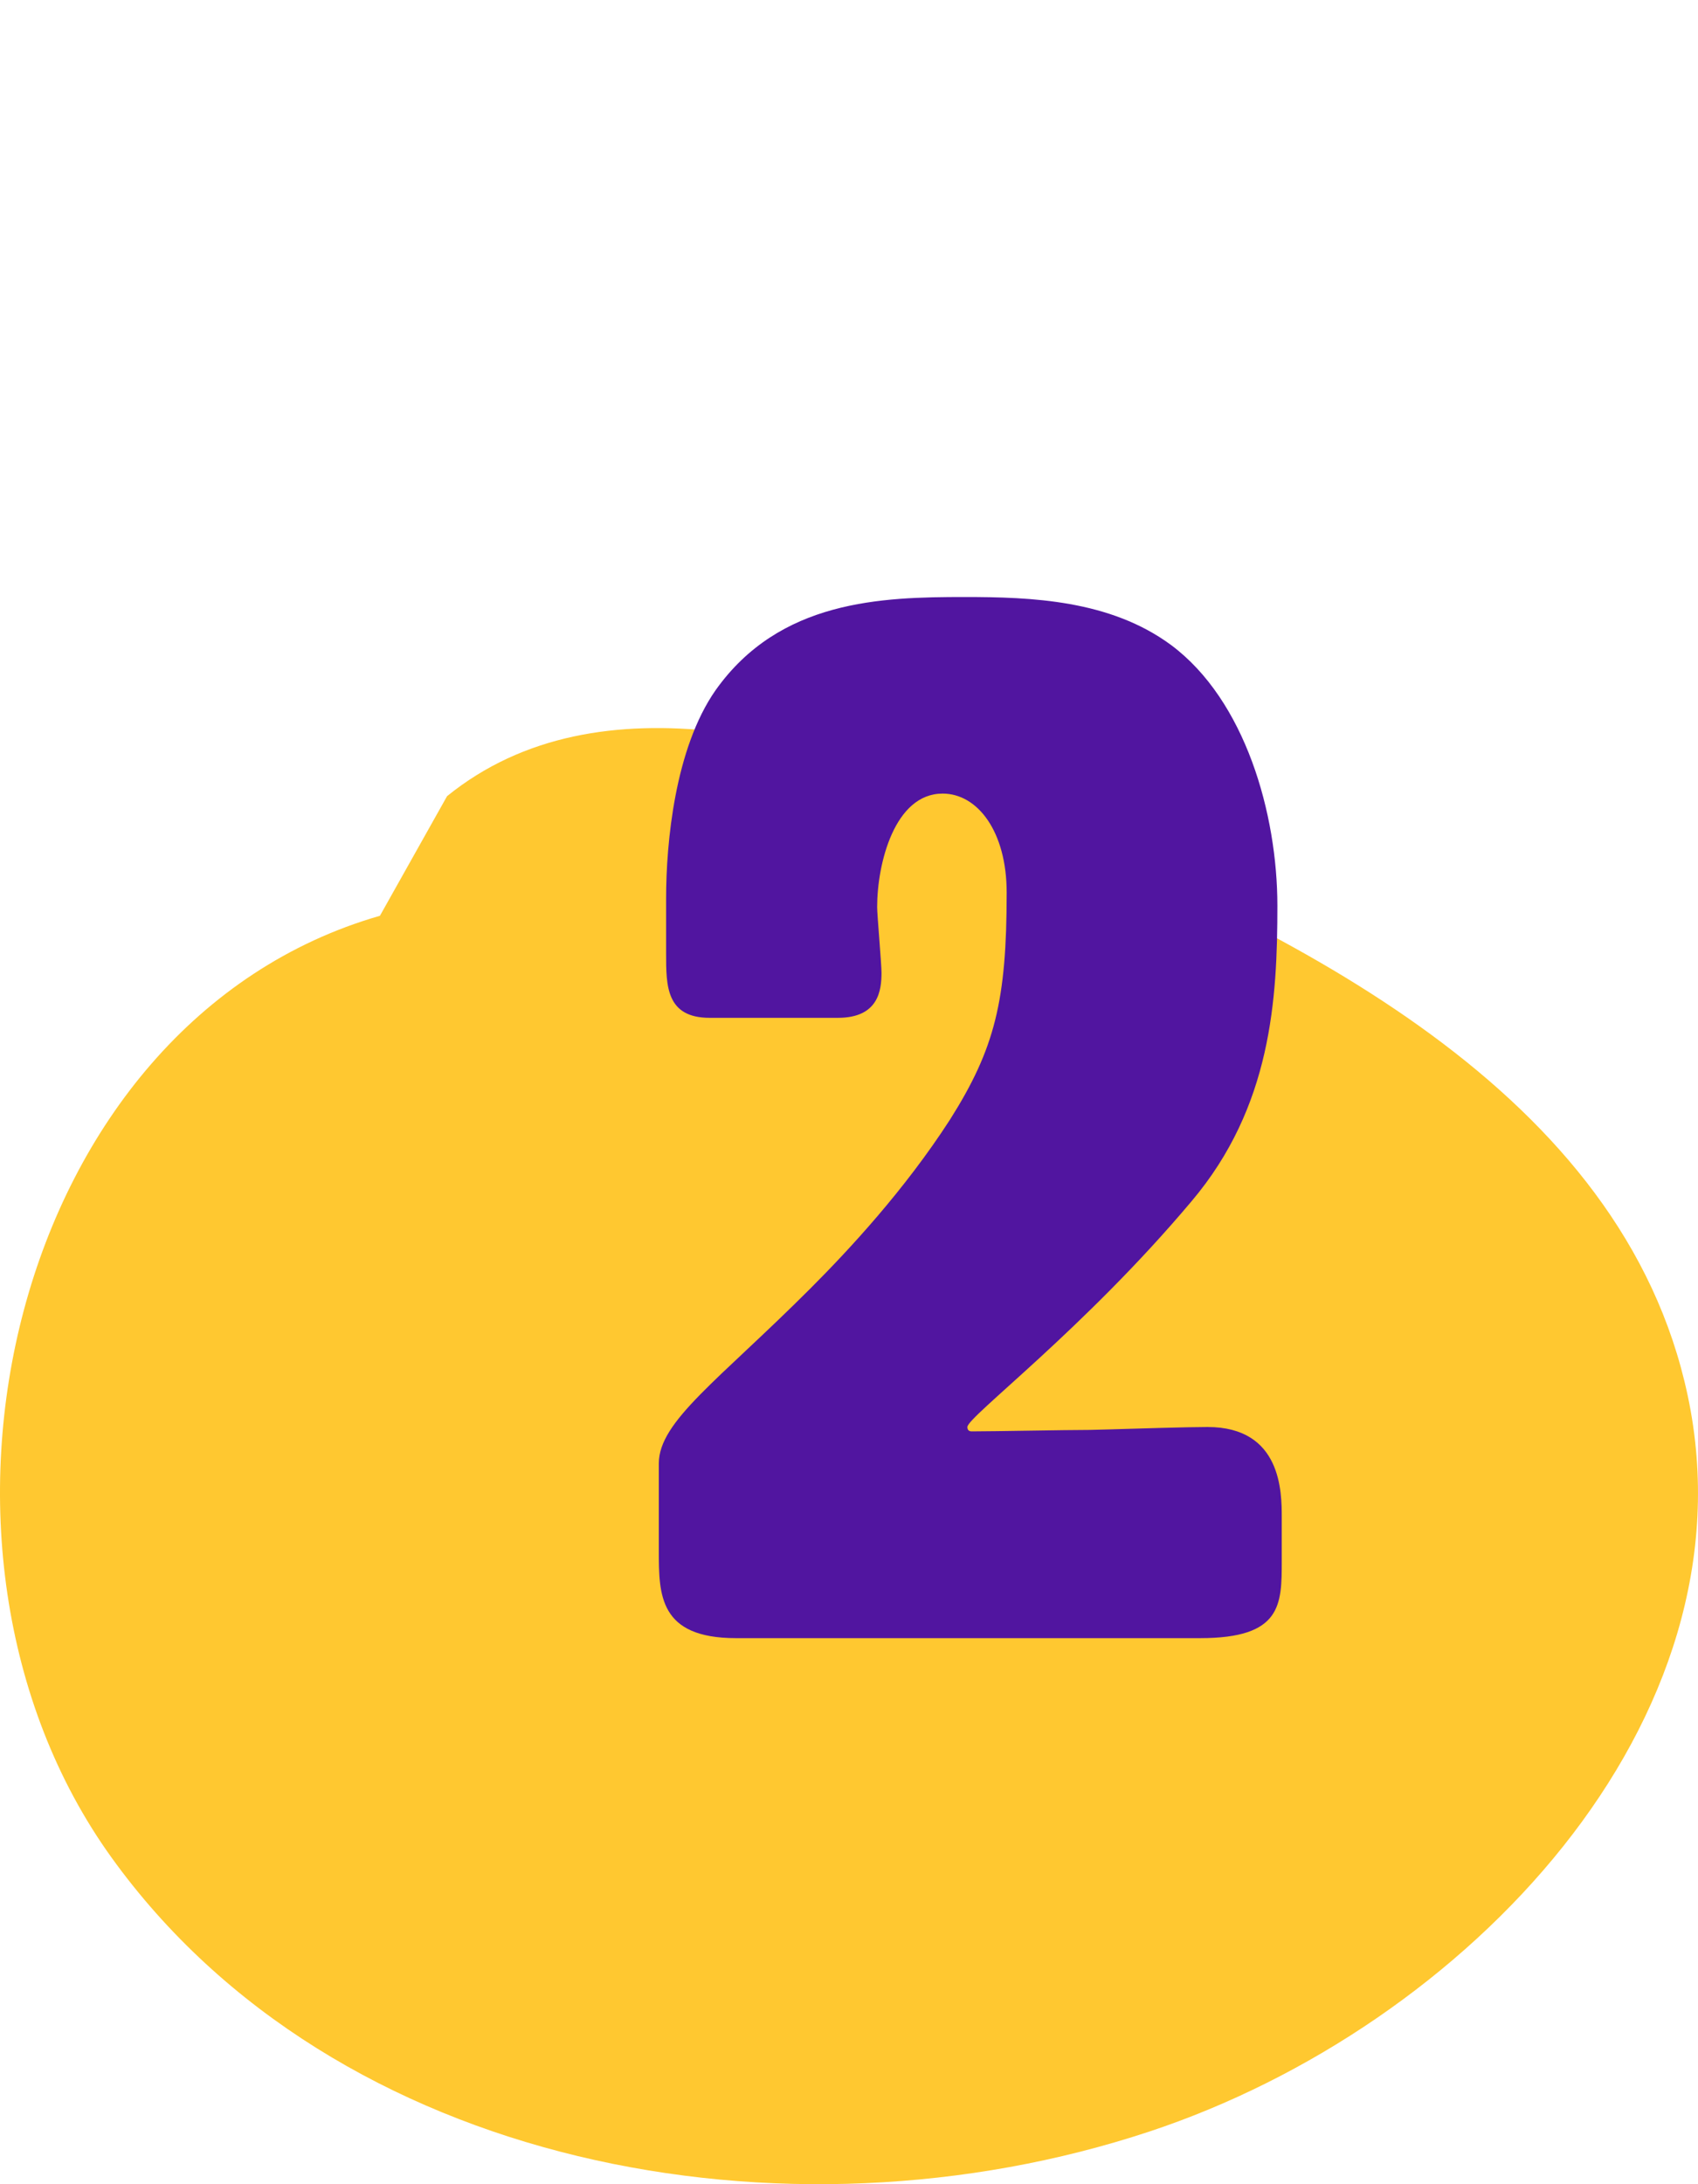
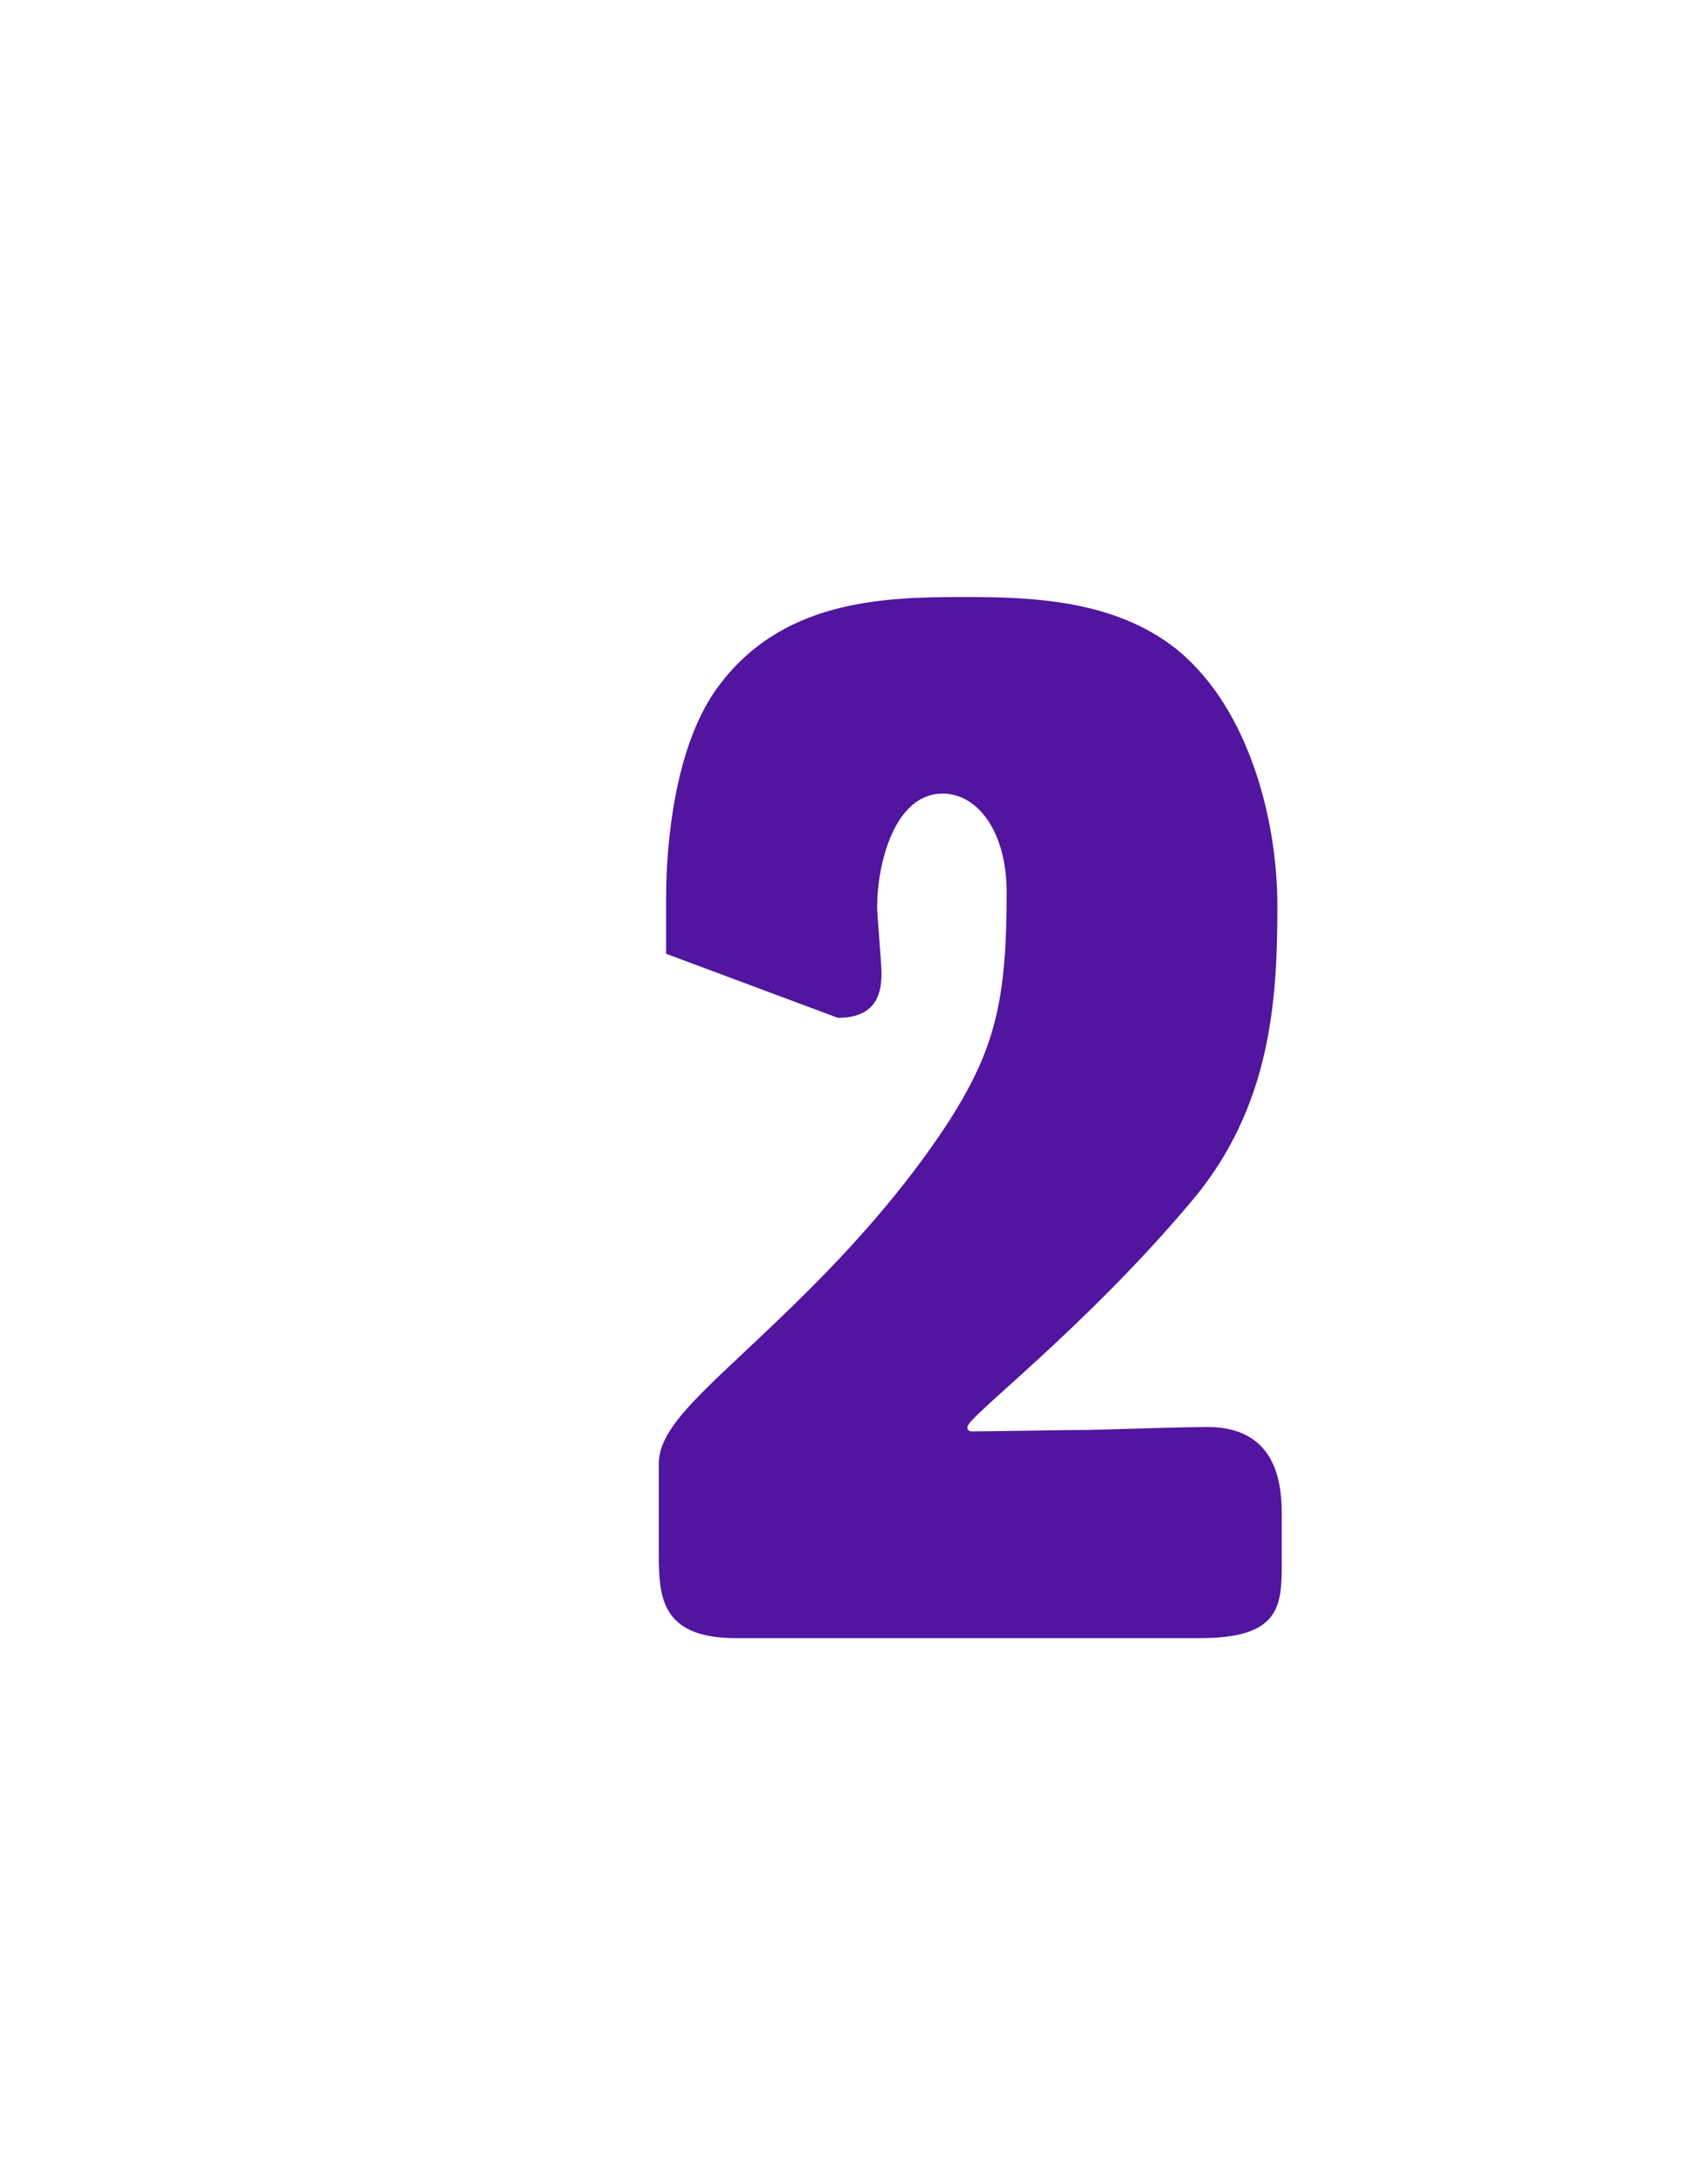
<svg xmlns="http://www.w3.org/2000/svg" width="56px" height="72px" viewBox="0 0 56 72" version="1.1">
  <title>02@1x</title>
  <g id="⚙️-Design-System" stroke="none" stroke-width="1" fill="none" fill-rule="evenodd">
    <g id="Design-Elements" transform="translate(-159, -1115)">
      <g id="02" transform="translate(159, 1115)">
-         <path d="M12.53,30.188 C0.387,33.68 -3.686,50.996 3.676,61.229 C11.039,71.462 25.912,74.235 37.905,70.265 C48.351,66.807 57.943,56.73 55.66,46.002 C53.529,35.987 42.745,30.706 33.224,26.856 C27.213,24.426 19.777,22.17 14.744,26.245" id="Fill-7" fill="#FFC830" />
-         <path d="M39.584,54 C42.272,54 42.272,52.896 42.272,51.456 L42.272,50.016 C42.272,49.2 42.272,47.04 39.824,47.04 C39.5,47.04 38.906,47.053 38.277,47.07 L37.856,47.082 C36.942,47.108 36.066,47.136 35.936,47.136 C35.12,47.136 32.816,47.184 32.048,47.184 C31.952,47.184 31.904,47.136 31.904,47.04 C31.904,46.704 35.744,43.824 39.296,39.6 C41.936,36.48 42.128,32.928 42.128,29.856 C42.128,26.832 41.072,23.088 38.624,21.264 C36.608,19.776 34.016,19.68 31.808,19.68 C29.072,19.68 25.712,19.776 23.6,22.752 C22.256,24.672 21.968,27.792 21.968,29.616 L21.968,31.44 C21.968,32.496 21.968,33.552 23.408,33.552 L27.632,33.552 C28.976,33.552 29.072,32.64 29.072,32.064 C29.072,31.776 28.928,30.144 28.928,29.904 C28.928,28.464 29.504,26.16 31.088,26.16 C32.24,26.16 33.2,27.408 33.2,29.424 C33.2,32.976 32.816,34.56 31.328,36.912 C29.84,39.216 28.016,41.184 26.72,42.48 C23.696,45.504 21.728,46.848 21.728,48.24 L21.728,51.12 C21.728,52.56 21.728,54 24.272,54 L39.584,54 Z" id="2" fill="#5115A0" fill-rule="nonzero" />
+         <path d="M39.584,54 C42.272,54 42.272,52.896 42.272,51.456 L42.272,50.016 C42.272,49.2 42.272,47.04 39.824,47.04 C39.5,47.04 38.906,47.053 38.277,47.07 L37.856,47.082 C36.942,47.108 36.066,47.136 35.936,47.136 C35.12,47.136 32.816,47.184 32.048,47.184 C31.952,47.184 31.904,47.136 31.904,47.04 C31.904,46.704 35.744,43.824 39.296,39.6 C41.936,36.48 42.128,32.928 42.128,29.856 C42.128,26.832 41.072,23.088 38.624,21.264 C36.608,19.776 34.016,19.68 31.808,19.68 C29.072,19.68 25.712,19.776 23.6,22.752 C22.256,24.672 21.968,27.792 21.968,29.616 L21.968,31.44 L27.632,33.552 C28.976,33.552 29.072,32.64 29.072,32.064 C29.072,31.776 28.928,30.144 28.928,29.904 C28.928,28.464 29.504,26.16 31.088,26.16 C32.24,26.16 33.2,27.408 33.2,29.424 C33.2,32.976 32.816,34.56 31.328,36.912 C29.84,39.216 28.016,41.184 26.72,42.48 C23.696,45.504 21.728,46.848 21.728,48.24 L21.728,51.12 C21.728,52.56 21.728,54 24.272,54 L39.584,54 Z" id="2" fill="#5115A0" fill-rule="nonzero" />
      </g>
    </g>
  </g>
</svg>